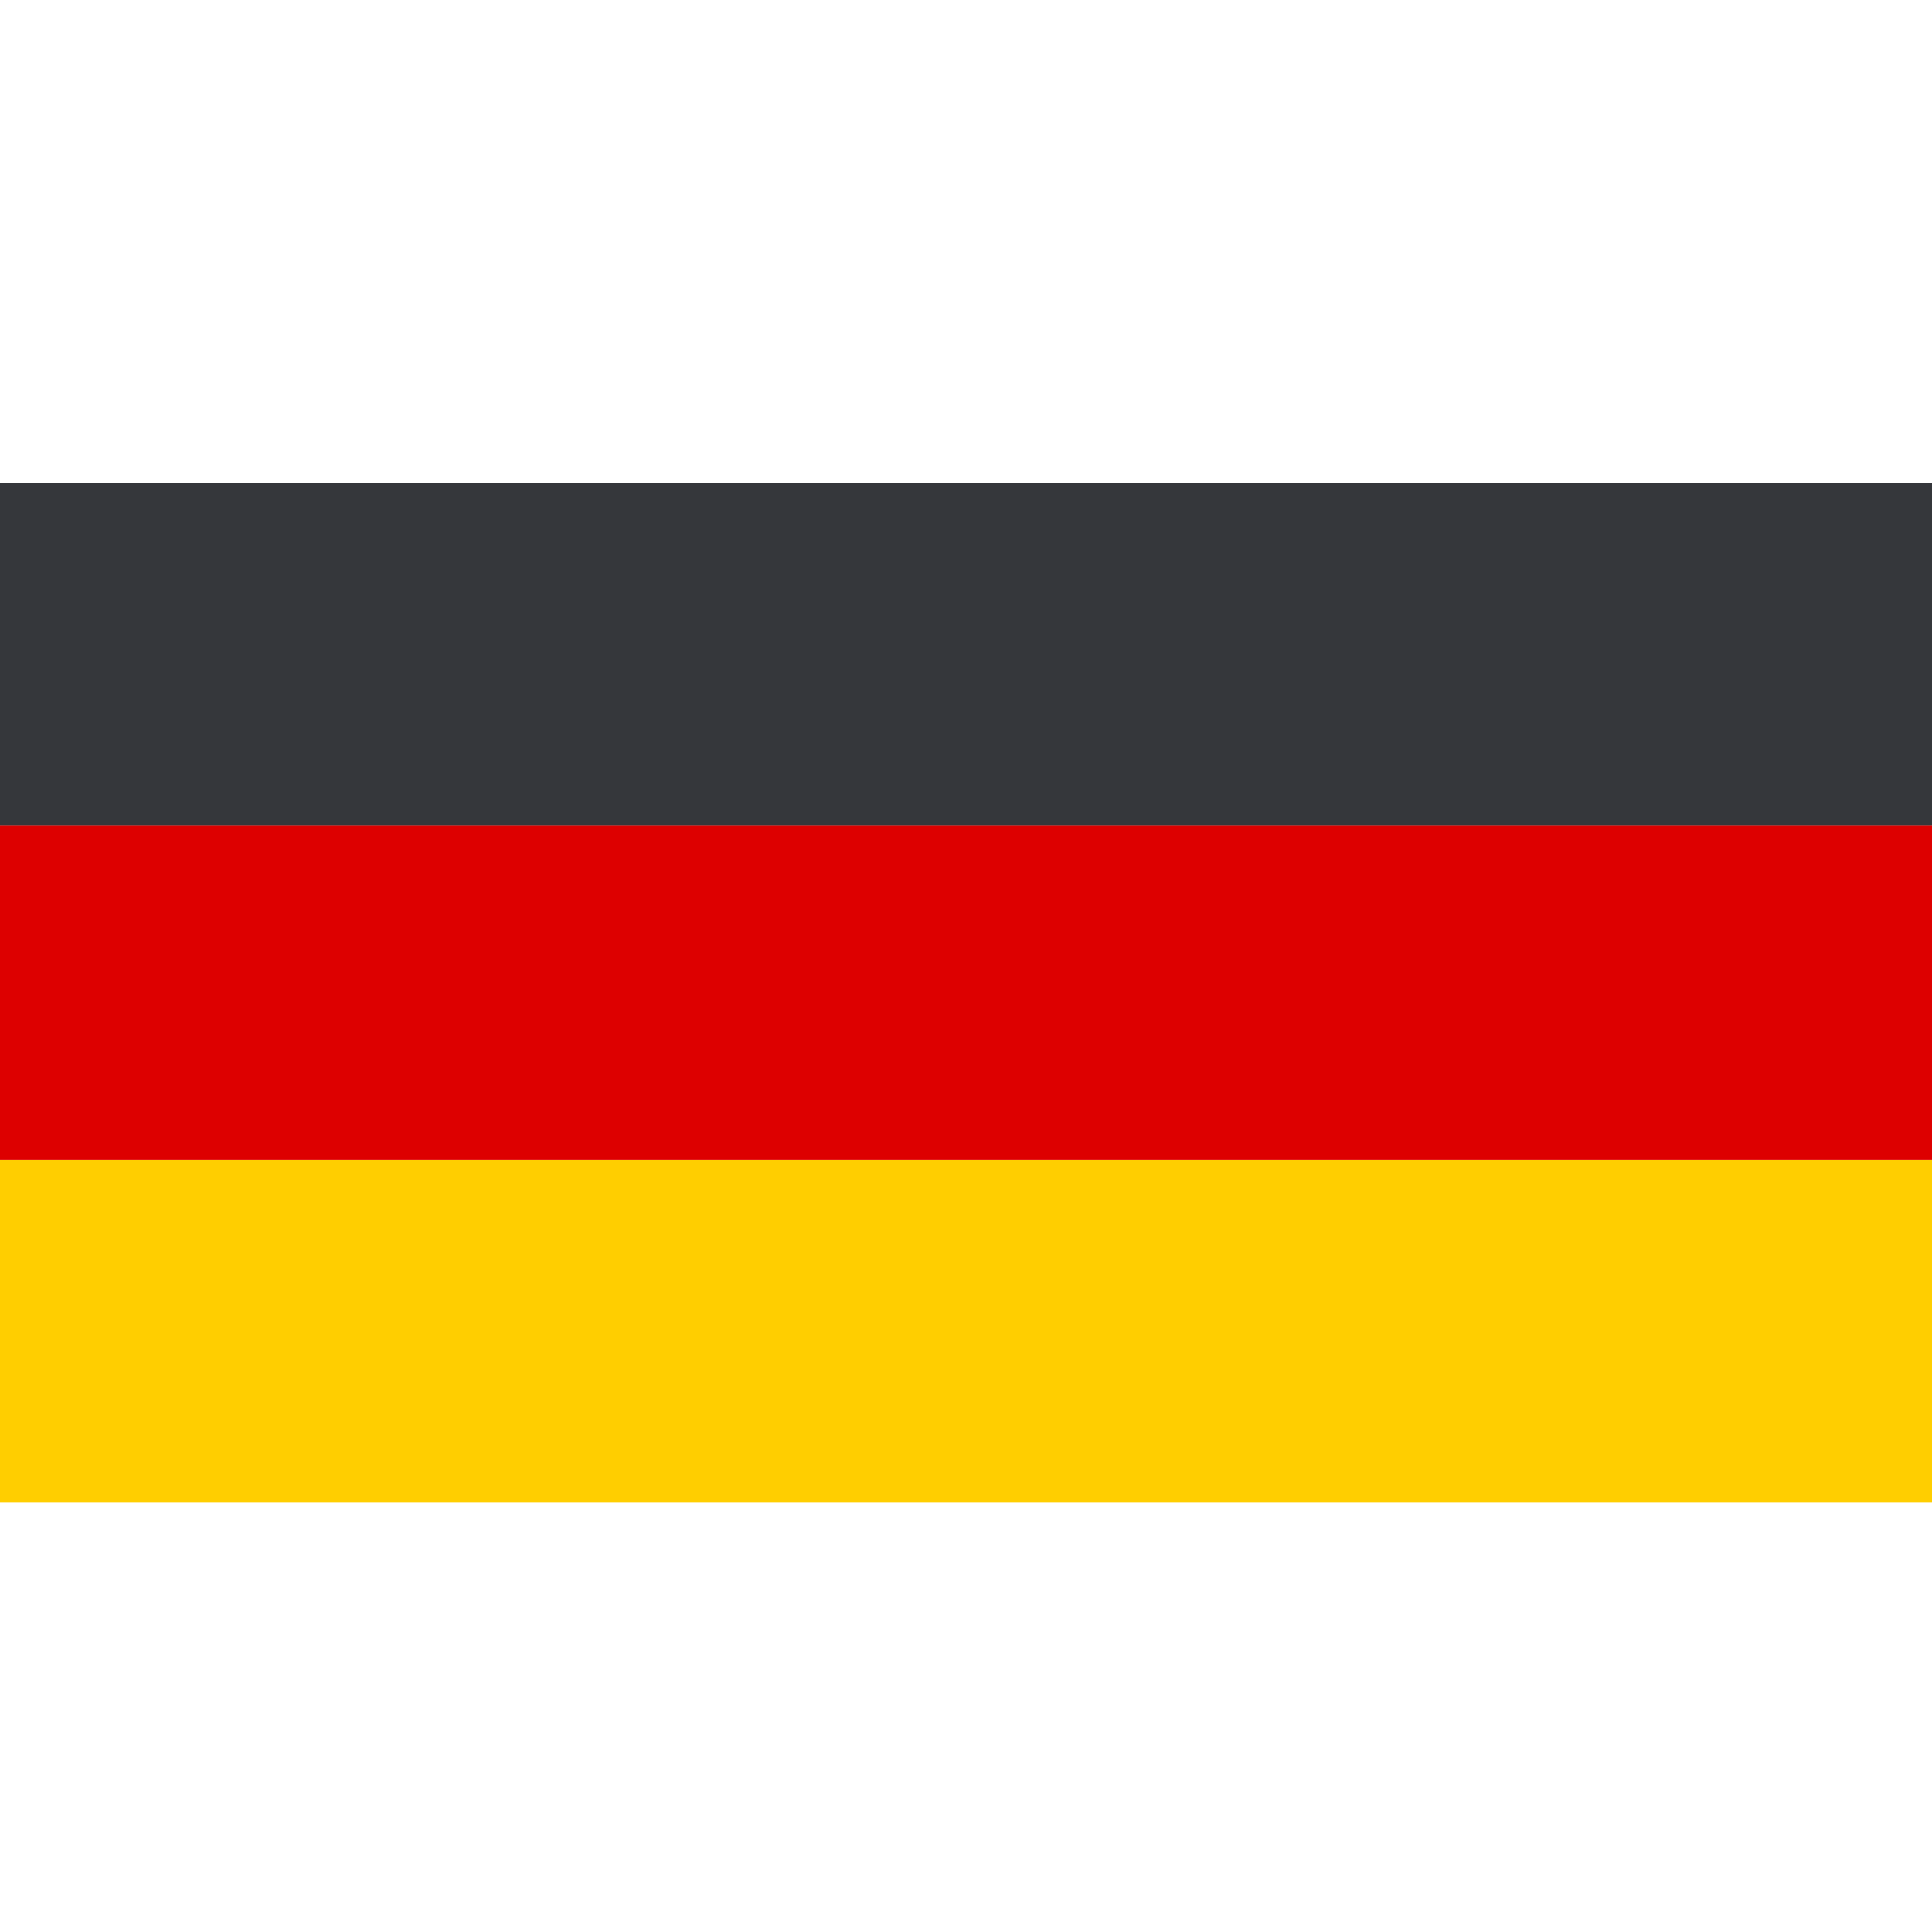
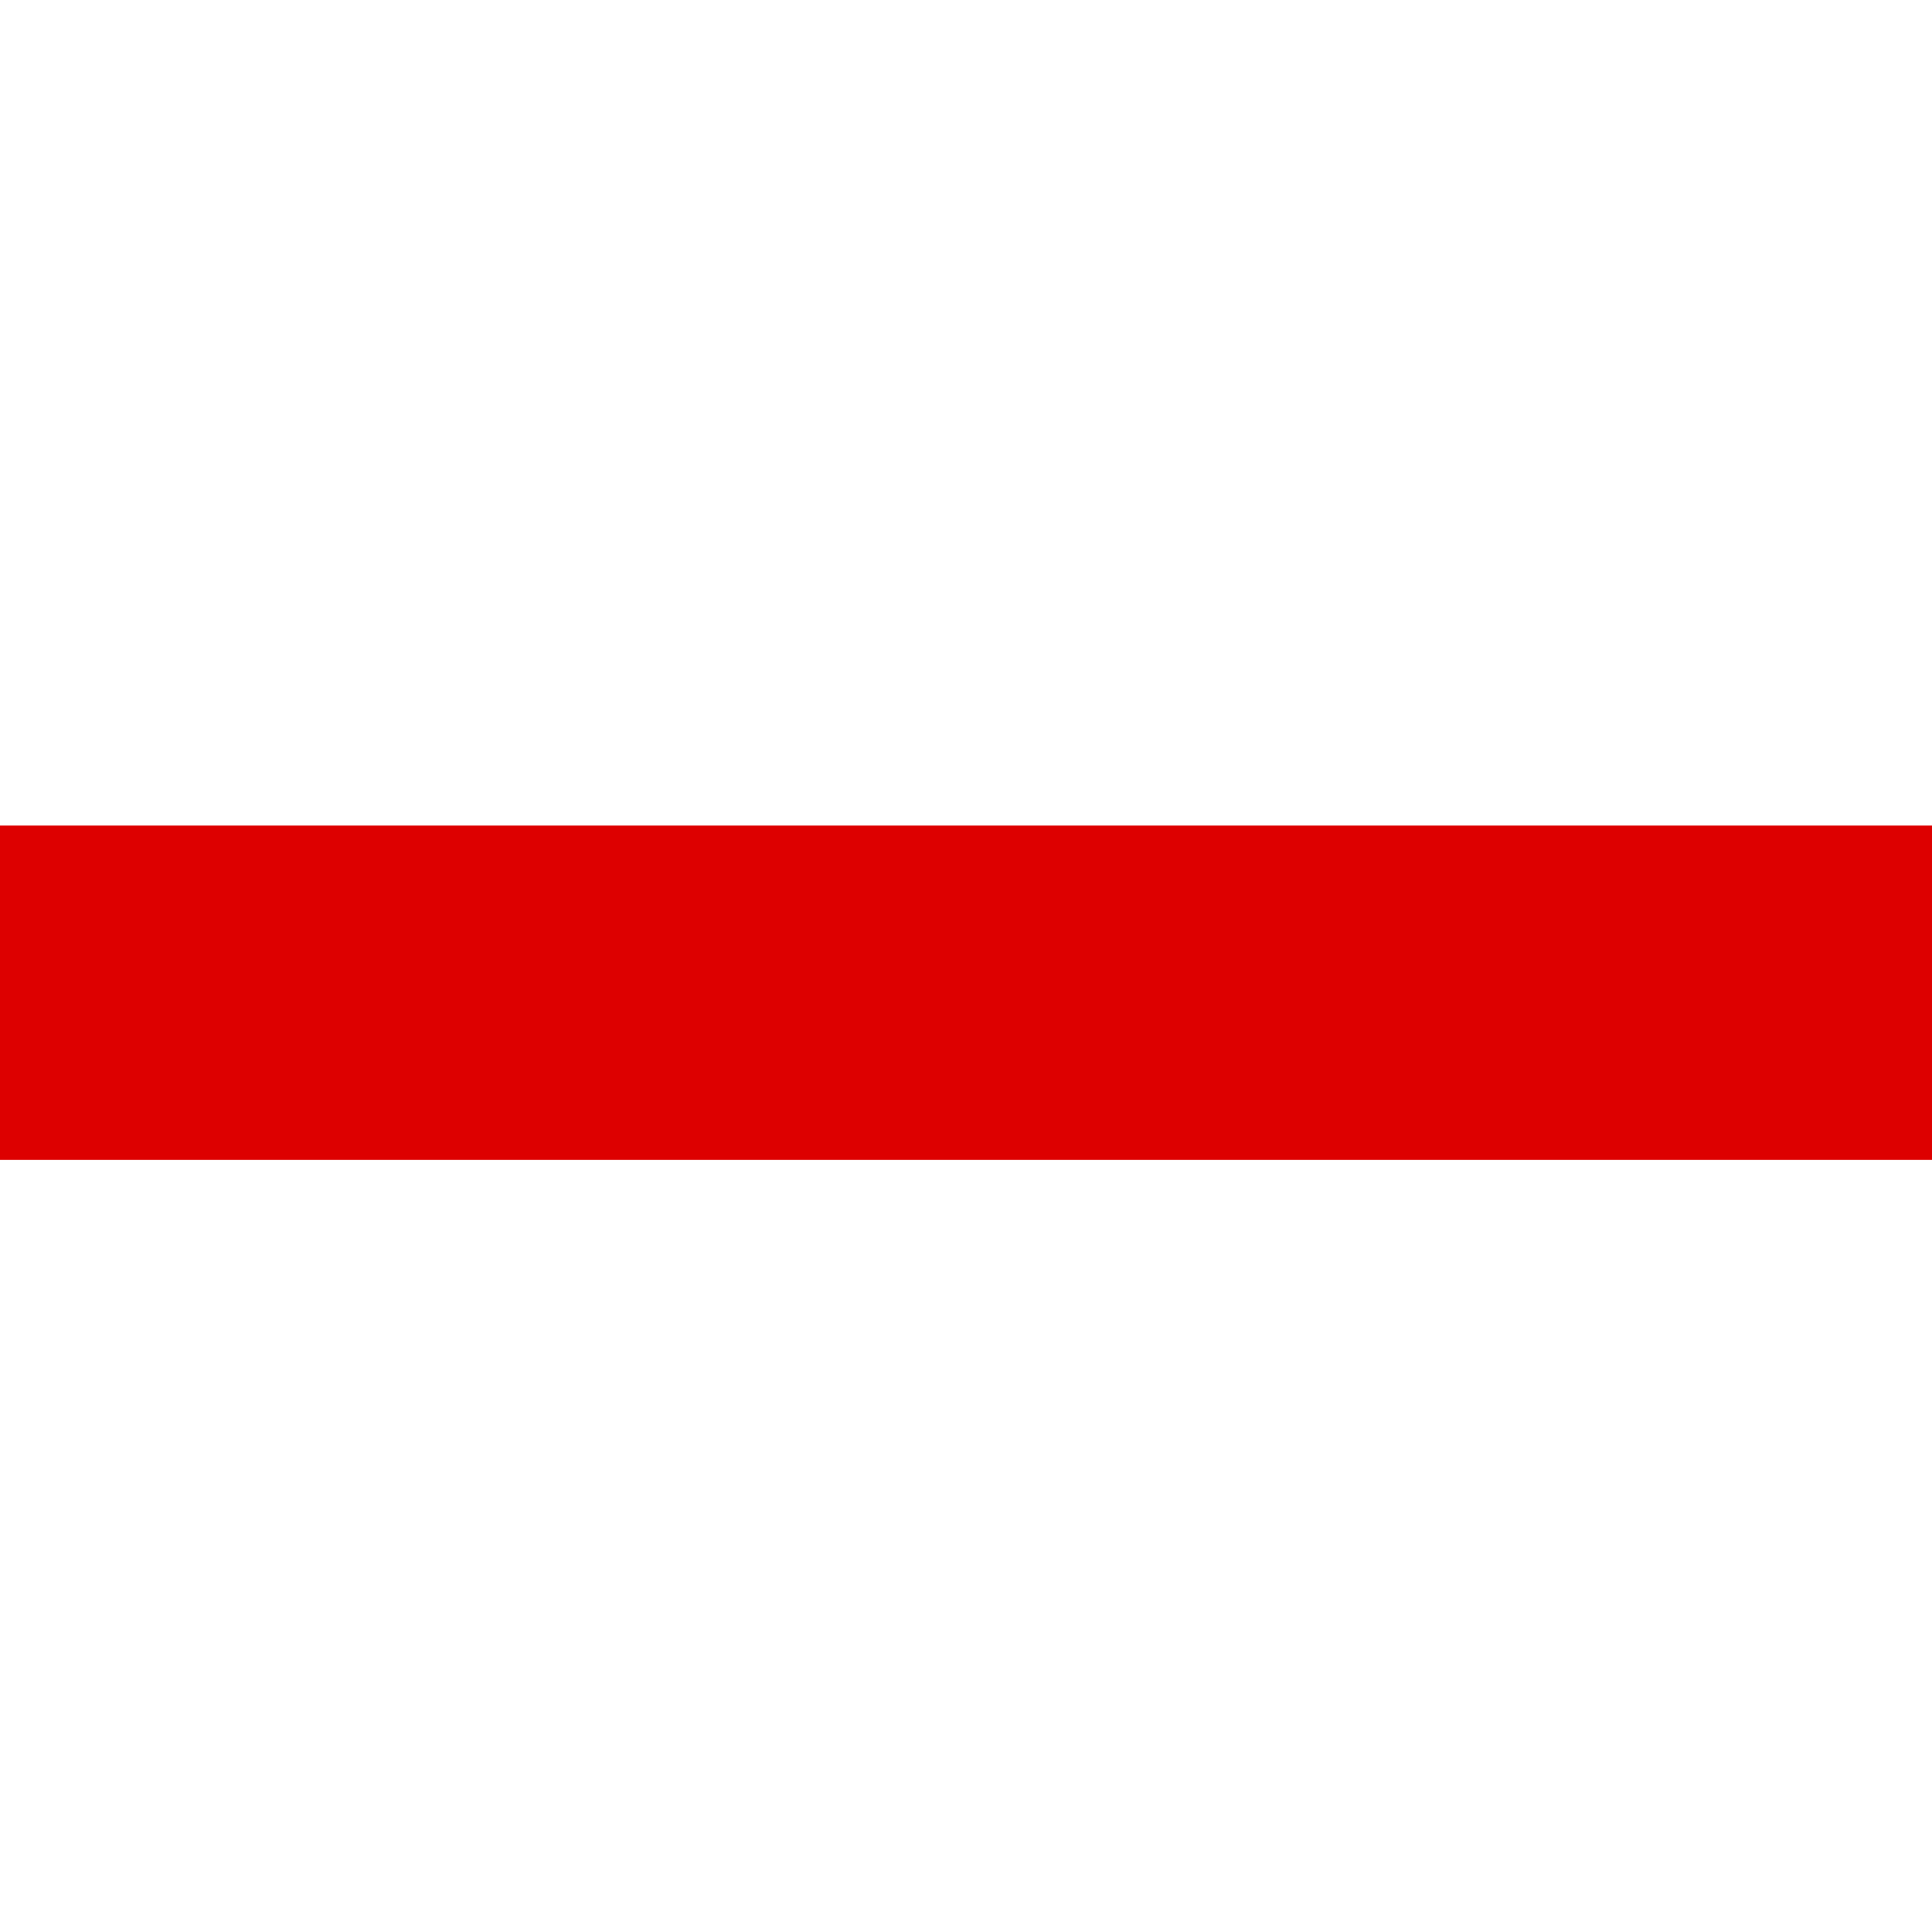
<svg xmlns="http://www.w3.org/2000/svg" width="20" height="20" viewBox="0 0 20 20" fill="none">
  <g clip-path="url(#clip0_3926_66297)">
-     <path d="M20 5H0V8.546H20V5Z" fill="#35373B" />
-     <path d="M20 12.007H0V15.553H20V12.007Z" fill="#FFCE00" />
    <path d="M20 8.546H0V12.007H20V8.546Z" fill="#DD0000" />
  </g>
  <defs>
    <clipPath id="clip0_3926_66297">
      <rect width="20" height="10.553" fill="white" transform="translate(0 5)" />
    </clipPath>
  </defs>
</svg>